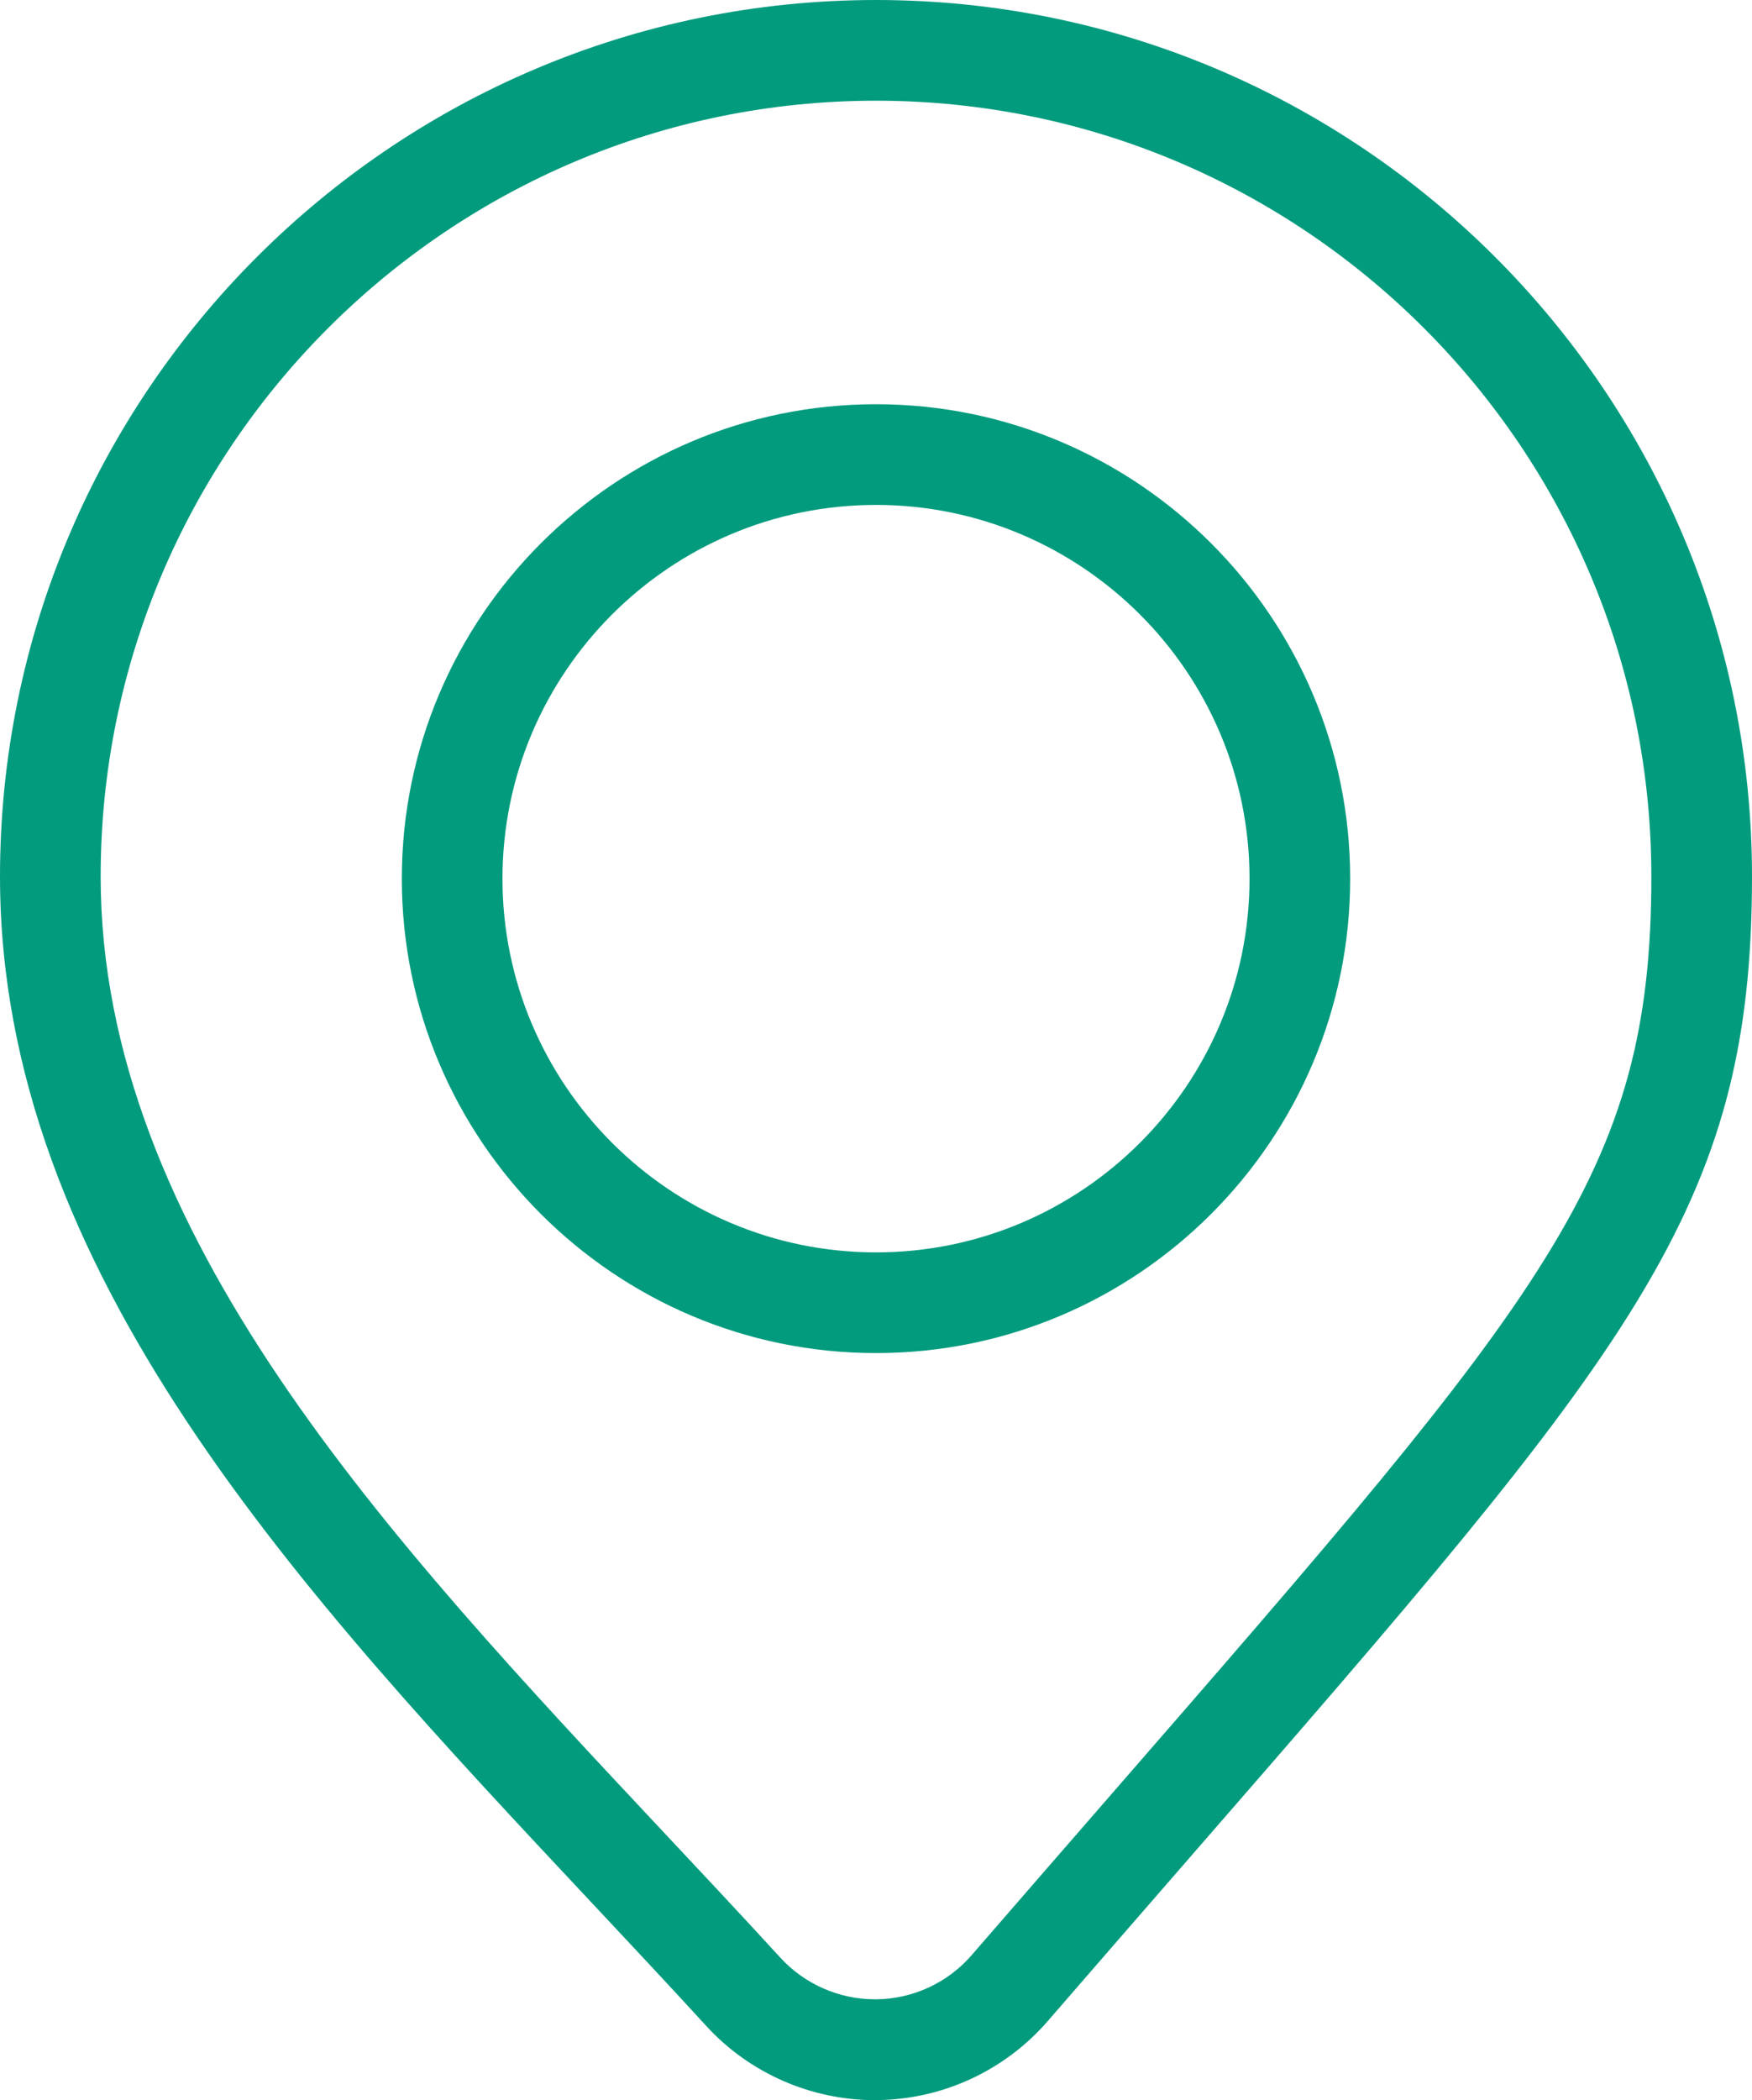
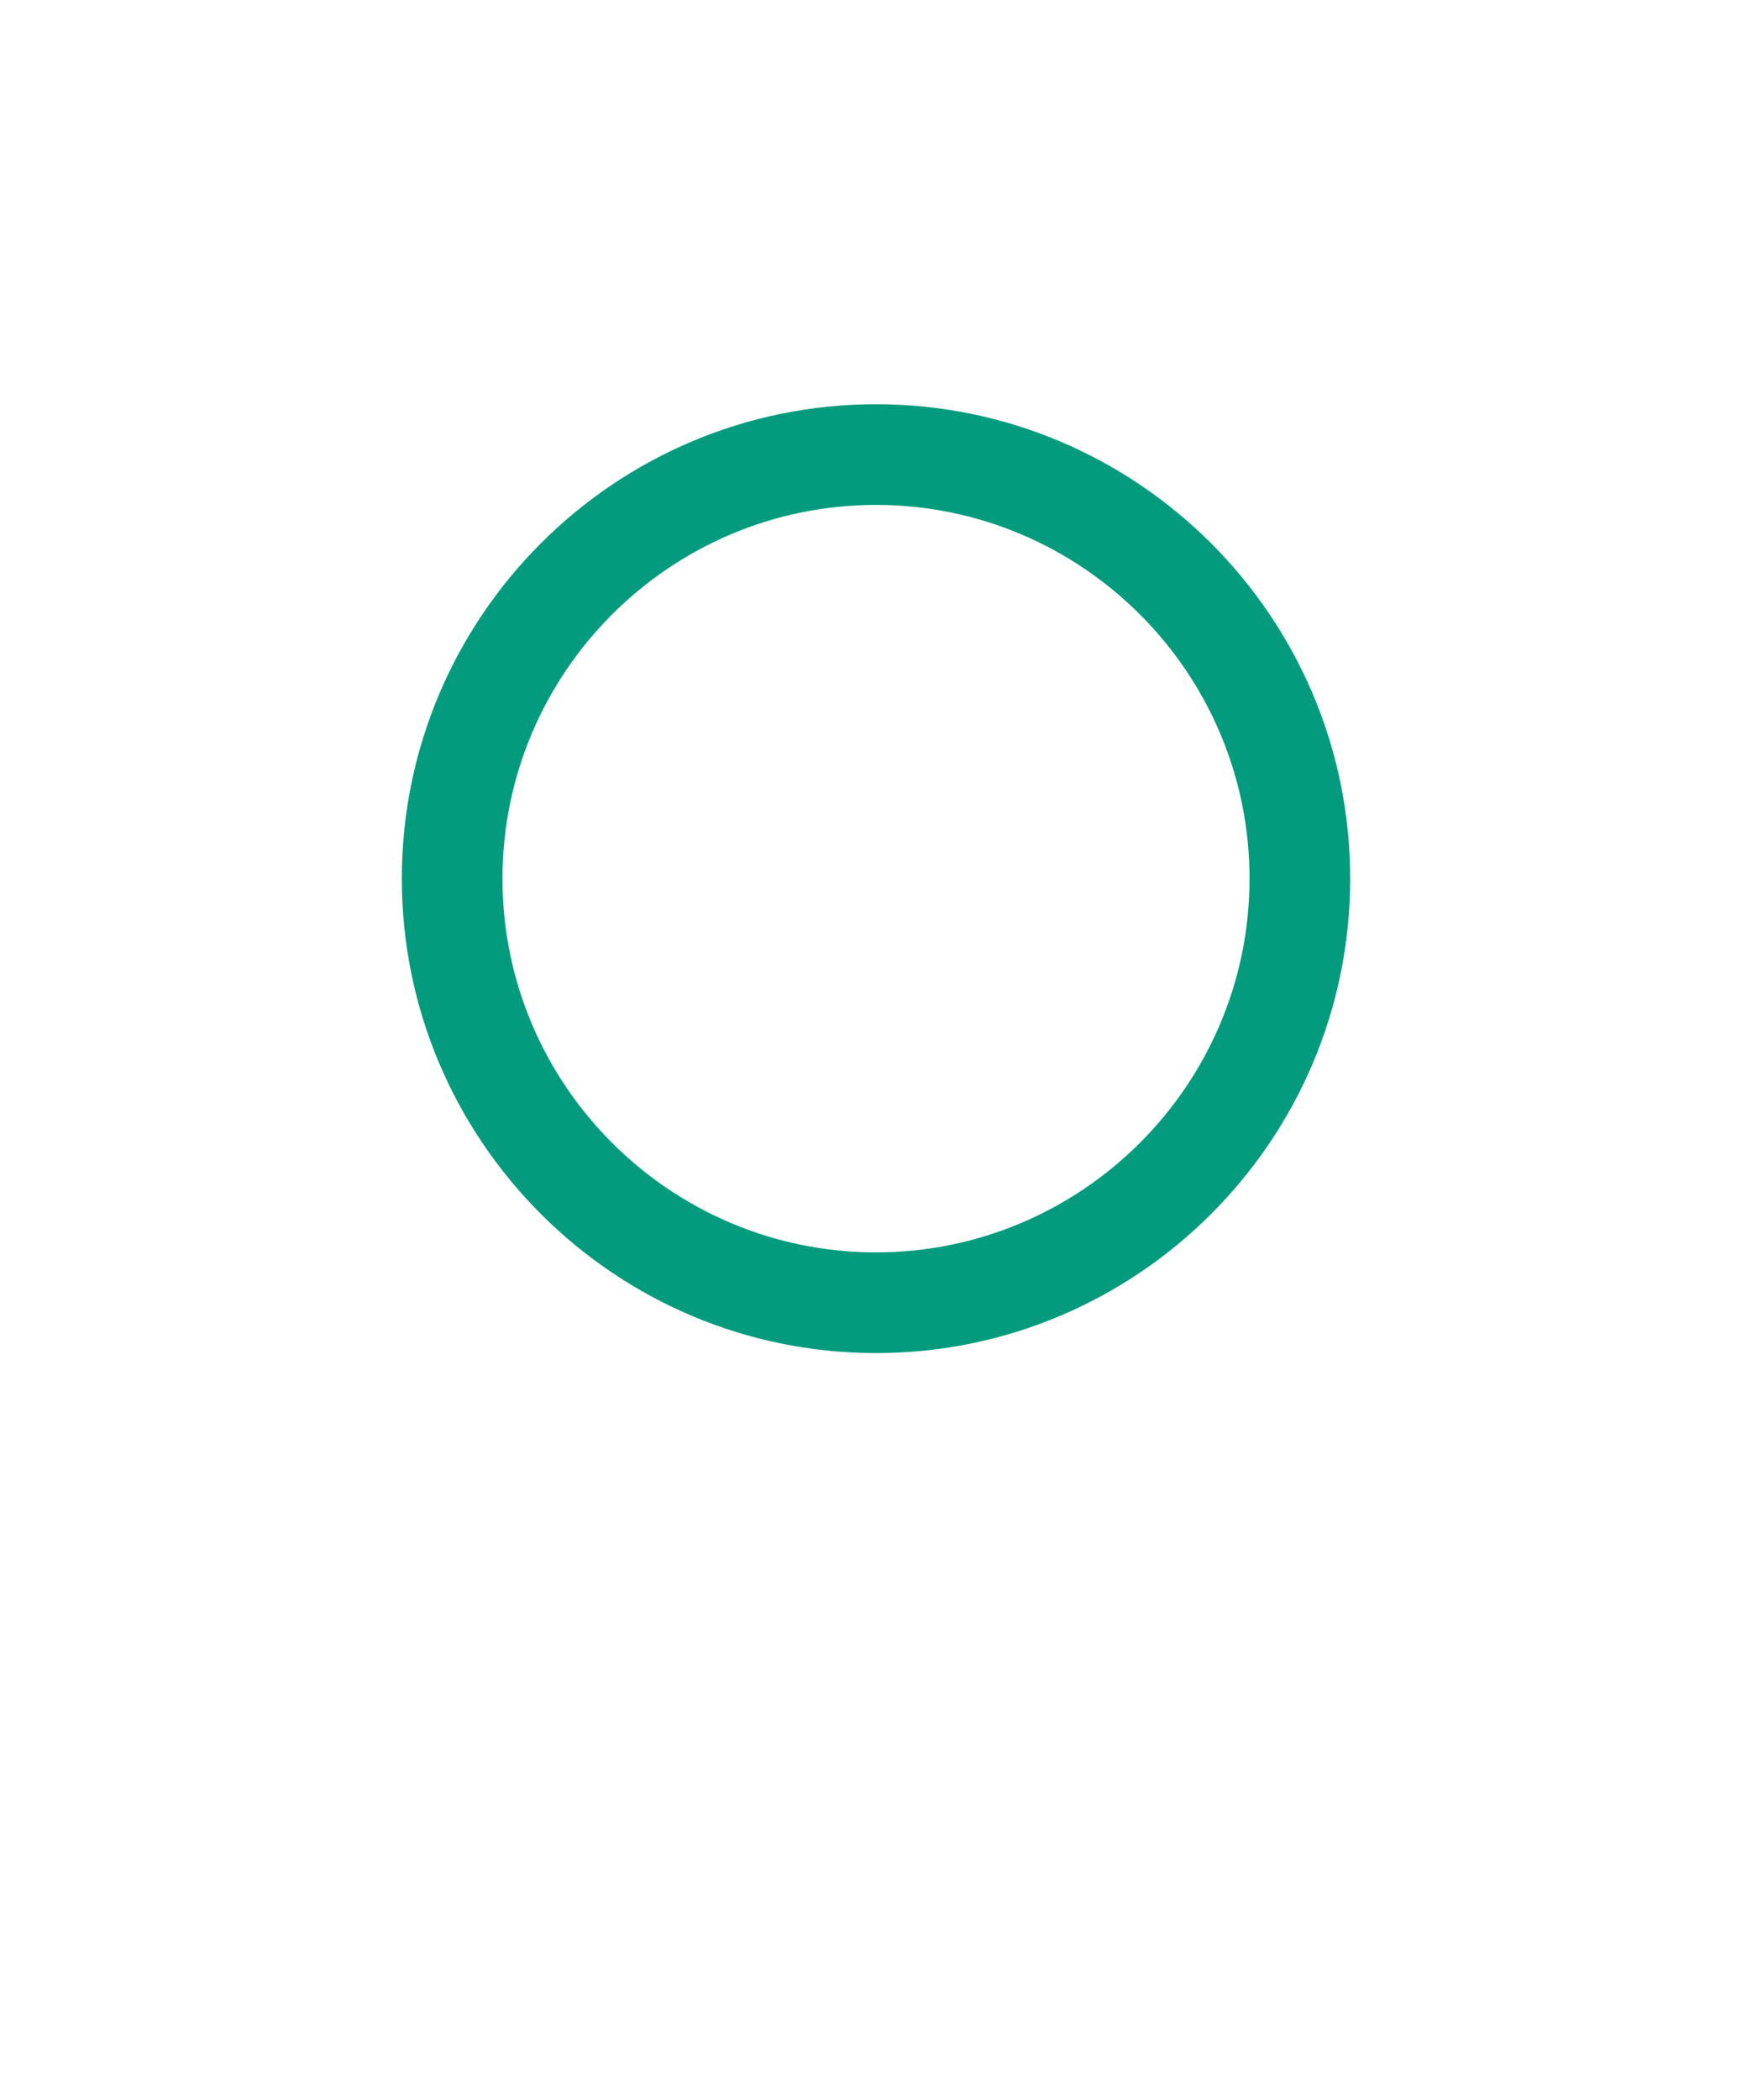
<svg xmlns="http://www.w3.org/2000/svg" width="20" height="23.961" version="1.1" viewBox="0 0 20 23.961">
  <g>
    <g id="_レイヤー_1" data-name="レイヤー_1">
      <g>
        <path d="M15.413,10.025c0-2.985-2.428-5.413-5.413-5.413s-5.413,2.428-5.413,5.413,2.428,5.413,5.413,5.413,5.413-2.428,5.413-5.413ZM5.736,10.025c0-2.351,1.913-4.264,4.264-4.264s4.264,1.913,4.264,4.264-1.913,4.264-4.264,4.264-4.264-1.913-4.264-4.264Z" fill="#039b7e" />
-         <path d="M9.987,23.961h.038c.744-.011,1.45-.34,1.938-.904.572-.66,1.104-1.272,1.6-1.842,5.074-5.83,6.437-7.397,6.437-11.215C20,4.486,15.514,0,10,0S0,4.486,0,10c0,4.51,3.435,8.17,6.756,11.711.433.462.881.939,1.305,1.403.493.539,1.195.847,1.925.848ZM1.149,10C1.149,5.12,5.12,1.149,10,1.149s8.851,3.97,8.851,8.851c0,3.388-1.182,4.746-6.155,10.461-.496.57-1.029,1.183-1.602,1.844-.273.316-.669.501-1.086.506h-.021c-.409,0-.802-.173-1.078-.474-.429-.469-.88-.949-1.315-1.413-3.168-3.377-6.445-6.87-6.445-10.924Z" fill="#039b7e" />
      </g>
    </g>
  </g>
</svg>